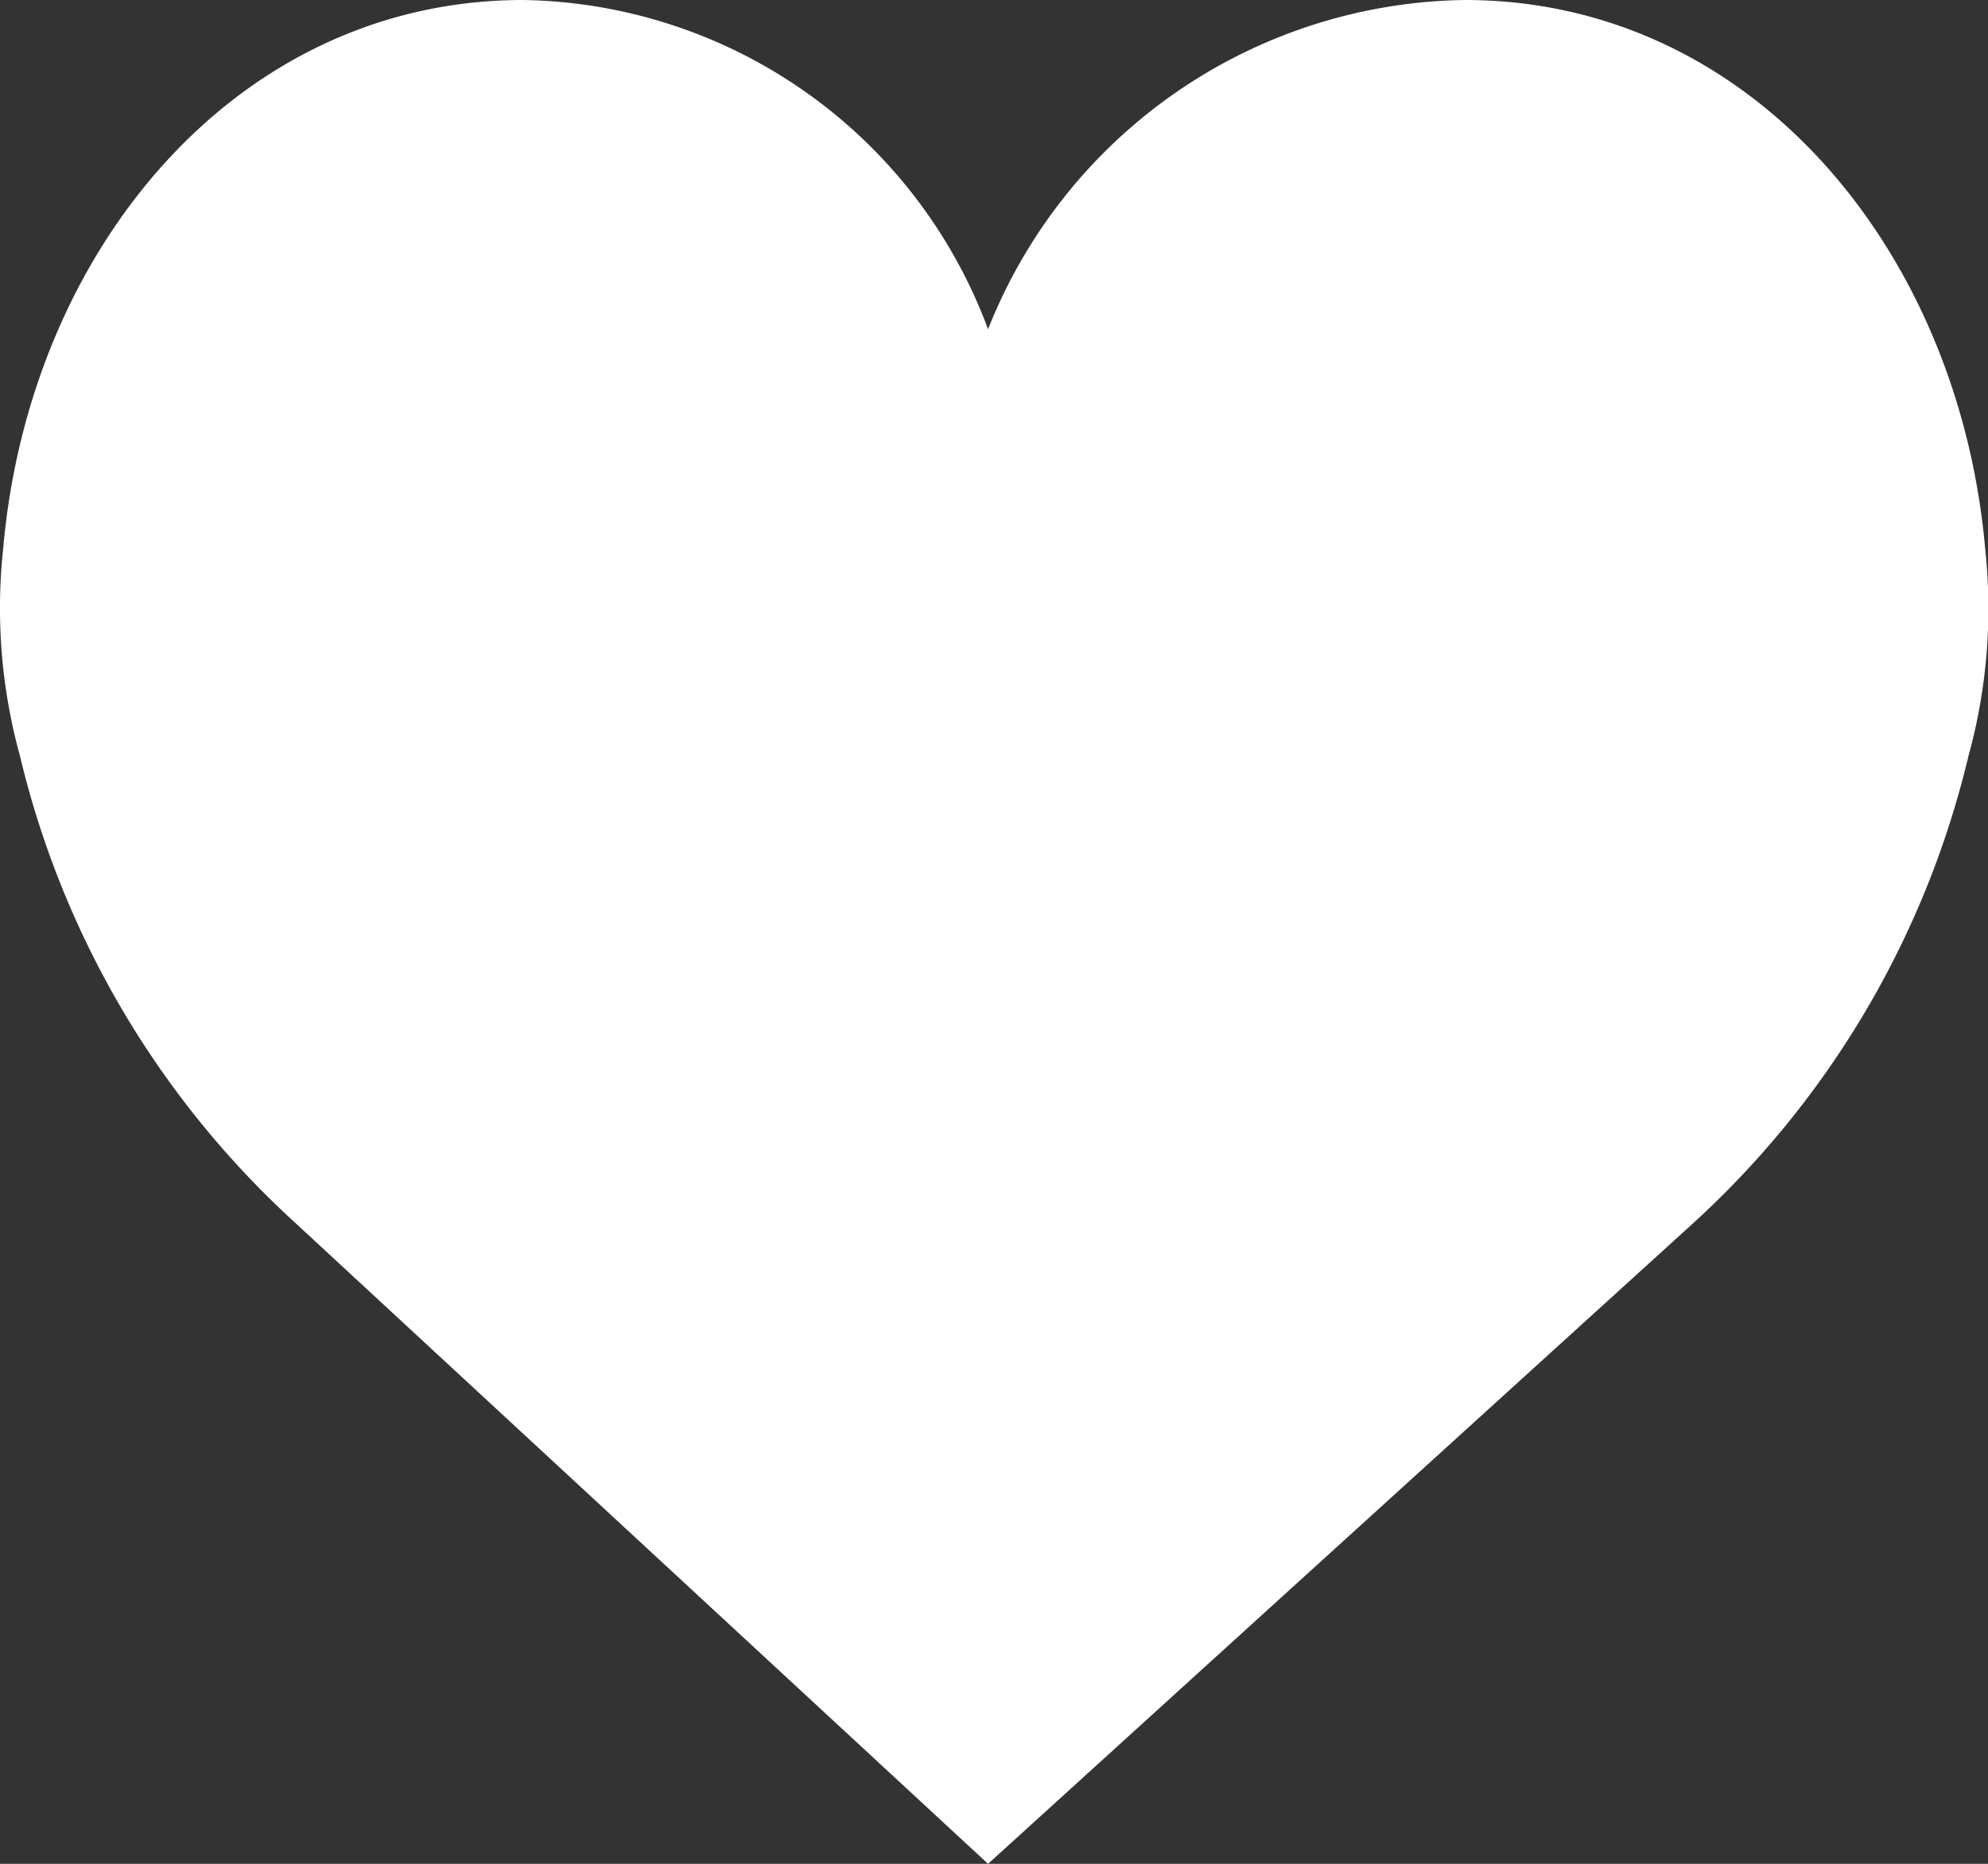
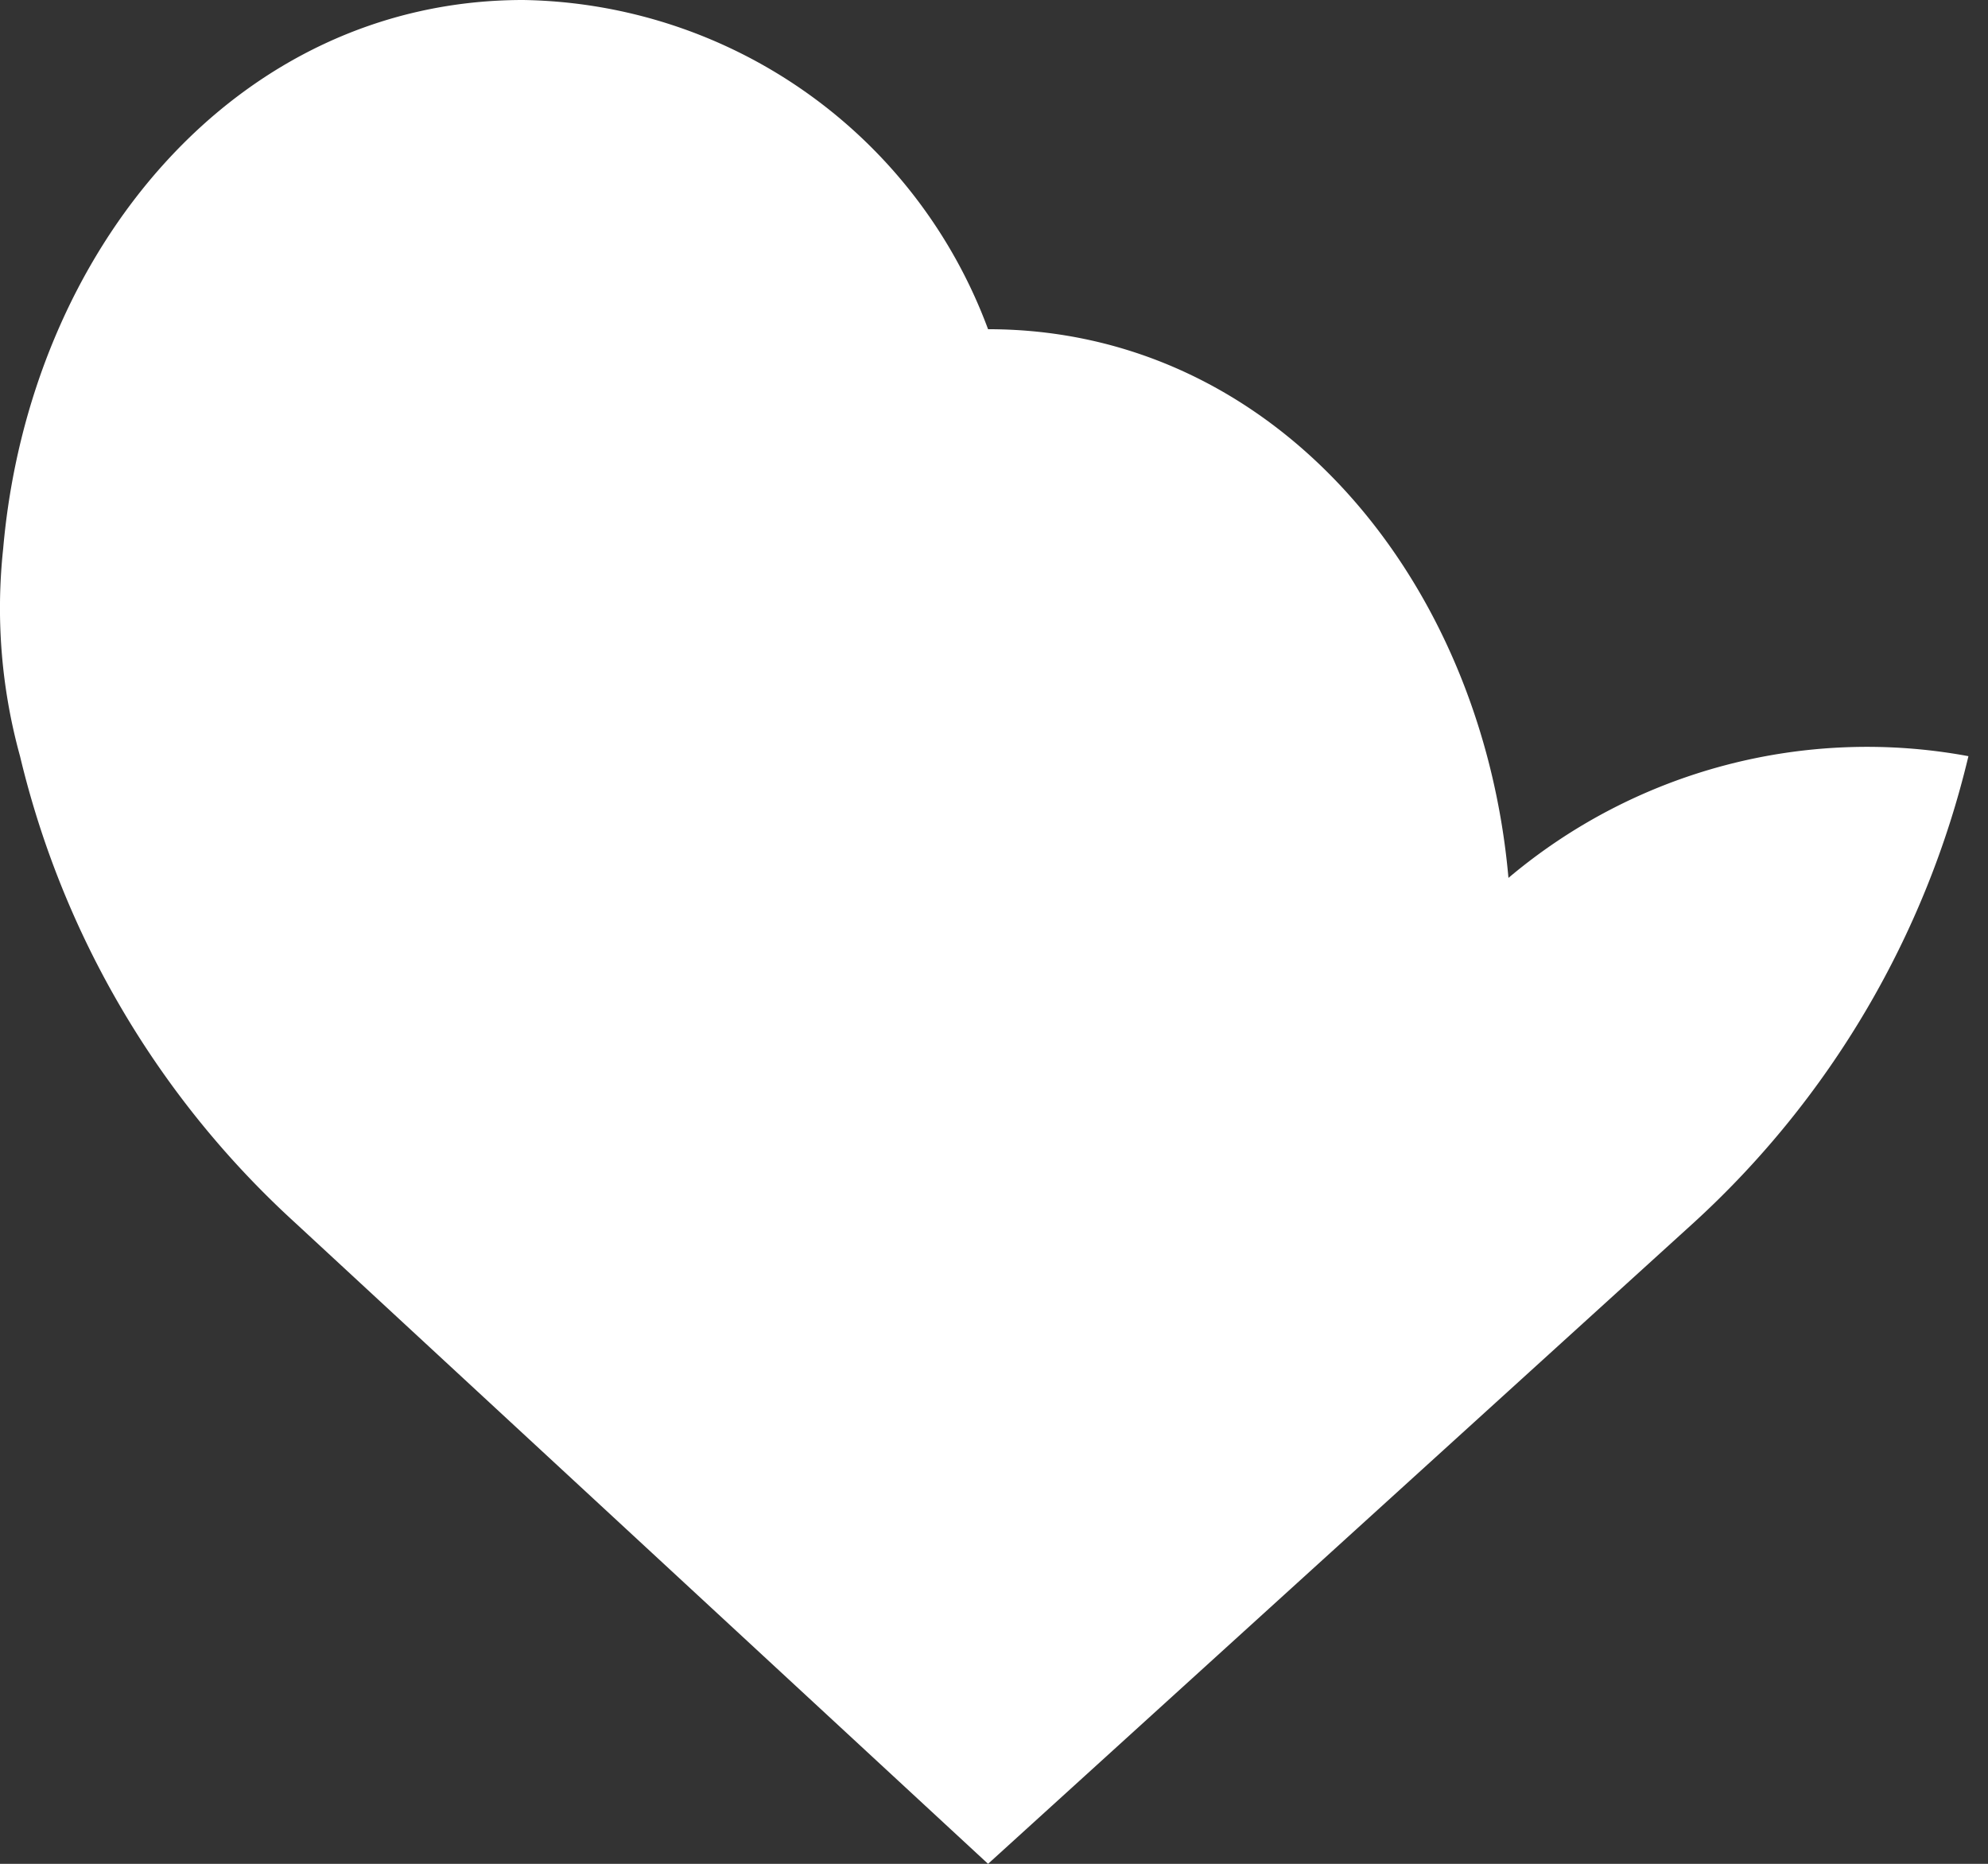
<svg xmlns="http://www.w3.org/2000/svg" width="17.573" height="16.475" viewBox="0 0 17.573 16.475">
  <rect x="0" y="0" width="17.573" height="16.475" fill="#333333" stroke="none" />
-   <path id="パス_83" data-name="パス 83" d="M8.734,4.91A4.6,4.6,0,0,1,12.948,2c2.539,0,4.367,2.213,4.6,4.85A4.916,4.916,0,0,1,17.4,8.684a8.136,8.136,0,0,1-2.424,4.12L8.734,18.475,2.6,12.8A8.135,8.135,0,0,1,.177,8.684,4.916,4.916,0,0,1,.028,6.85C.258,4.213,2.086,2,4.625,2A4.458,4.458,0,0,1,8.734,4.91Z" transform="translate(0 -2)" fill="#fff" />
+   <path id="パス_83" data-name="パス 83" d="M8.734,4.91c2.539,0,4.367,2.213,4.6,4.85A4.916,4.916,0,0,1,17.4,8.684a8.136,8.136,0,0,1-2.424,4.12L8.734,18.475,2.6,12.8A8.135,8.135,0,0,1,.177,8.684,4.916,4.916,0,0,1,.028,6.85C.258,4.213,2.086,2,4.625,2A4.458,4.458,0,0,1,8.734,4.91Z" transform="translate(0 -2)" fill="#fff" />
</svg>